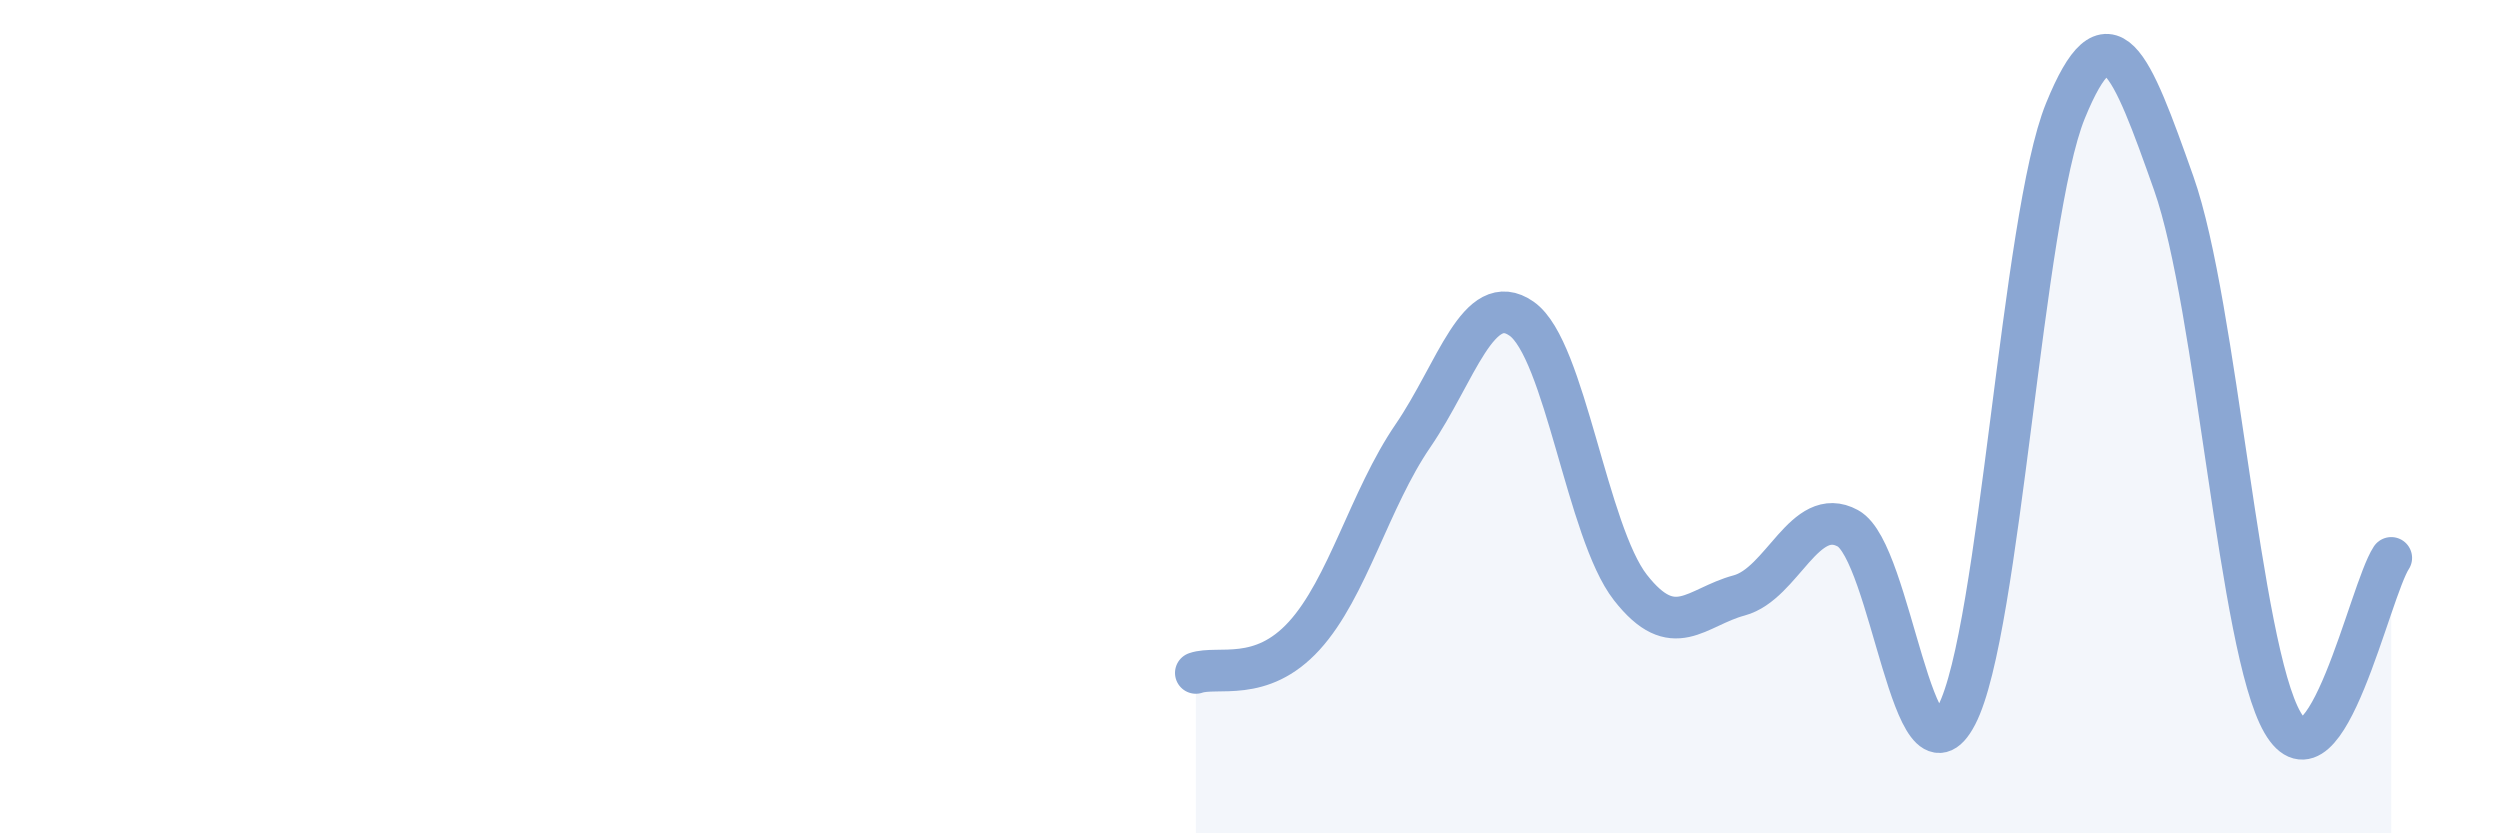
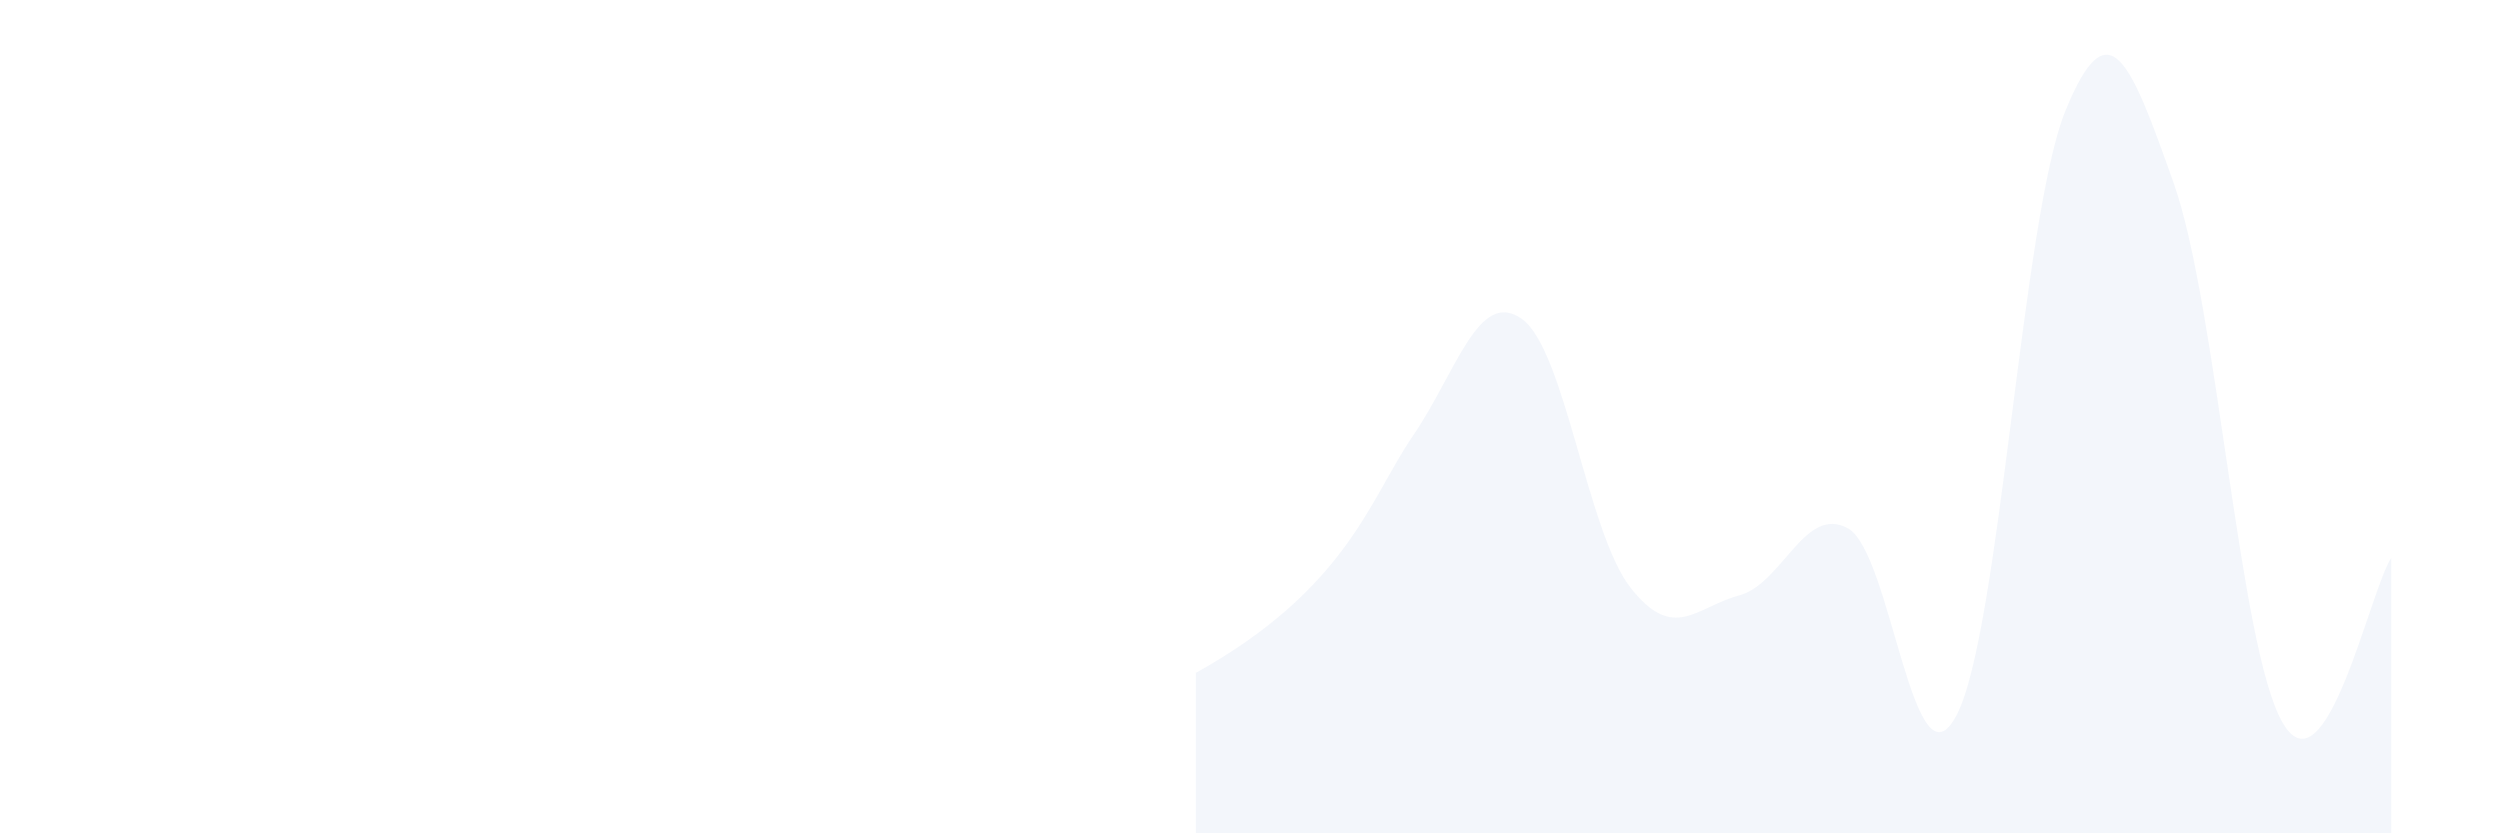
<svg xmlns="http://www.w3.org/2000/svg" width="60" height="20" viewBox="0 0 60 20">
-   <path d="M 28.7,16.15 C 29.22,15.97 30.26,16.4 31.3,15.26 C 32.34,14.12 32.87,11.98 33.91,10.46 C 34.95,8.94 35.48,6.92 36.52,7.65 C 37.56,8.38 38.09,12.77 39.13,14.1 C 40.17,15.43 40.7,14.57 41.74,14.29 C 42.78,14.01 43.31,12.11 44.35,12.68 C 45.39,13.25 45.92,19.16 46.96,17.16 C 48,15.16 48.53,5.21 49.57,2.66 C 50.61,0.11 51.13,1.46 52.17,4.4 C 53.21,7.34 53.74,15.54 54.78,17.34 C 55.82,19.14 56.87,14.18 57.39,13.39L57.39 20L28.7 20Z" fill="#8ba7d3" opacity="0.1" stroke-linecap="round" stroke-linejoin="round" />
-   <path d="M 28.7,16.15 C 29.22,15.97 30.26,16.4 31.3,15.26 C 32.34,14.12 32.87,11.98 33.91,10.46 C 34.95,8.94 35.48,6.92 36.52,7.65 C 37.56,8.38 38.09,12.77 39.13,14.1 C 40.17,15.43 40.7,14.57 41.74,14.29 C 42.78,14.01 43.31,12.11 44.35,12.68 C 45.39,13.25 45.92,19.16 46.96,17.16 C 48,15.16 48.53,5.21 49.57,2.66 C 50.61,0.11 51.13,1.46 52.17,4.4 C 53.21,7.34 53.74,15.54 54.78,17.34 C 55.82,19.14 56.87,14.18 57.39,13.39" stroke="#8ba7d3" stroke-width="1" fill="none" stroke-linecap="round" stroke-linejoin="round" />
+   <path d="M 28.7,16.15 C 32.34,14.12 32.87,11.98 33.91,10.46 C 34.95,8.94 35.48,6.92 36.52,7.65 C 37.56,8.38 38.09,12.77 39.13,14.1 C 40.17,15.43 40.7,14.57 41.74,14.29 C 42.78,14.01 43.31,12.11 44.35,12.68 C 45.39,13.25 45.92,19.16 46.96,17.16 C 48,15.16 48.53,5.21 49.57,2.66 C 50.61,0.11 51.13,1.46 52.17,4.4 C 53.21,7.34 53.74,15.54 54.78,17.34 C 55.82,19.14 56.87,14.18 57.39,13.39L57.39 20L28.7 20Z" fill="#8ba7d3" opacity="0.1" stroke-linecap="round" stroke-linejoin="round" />
</svg>